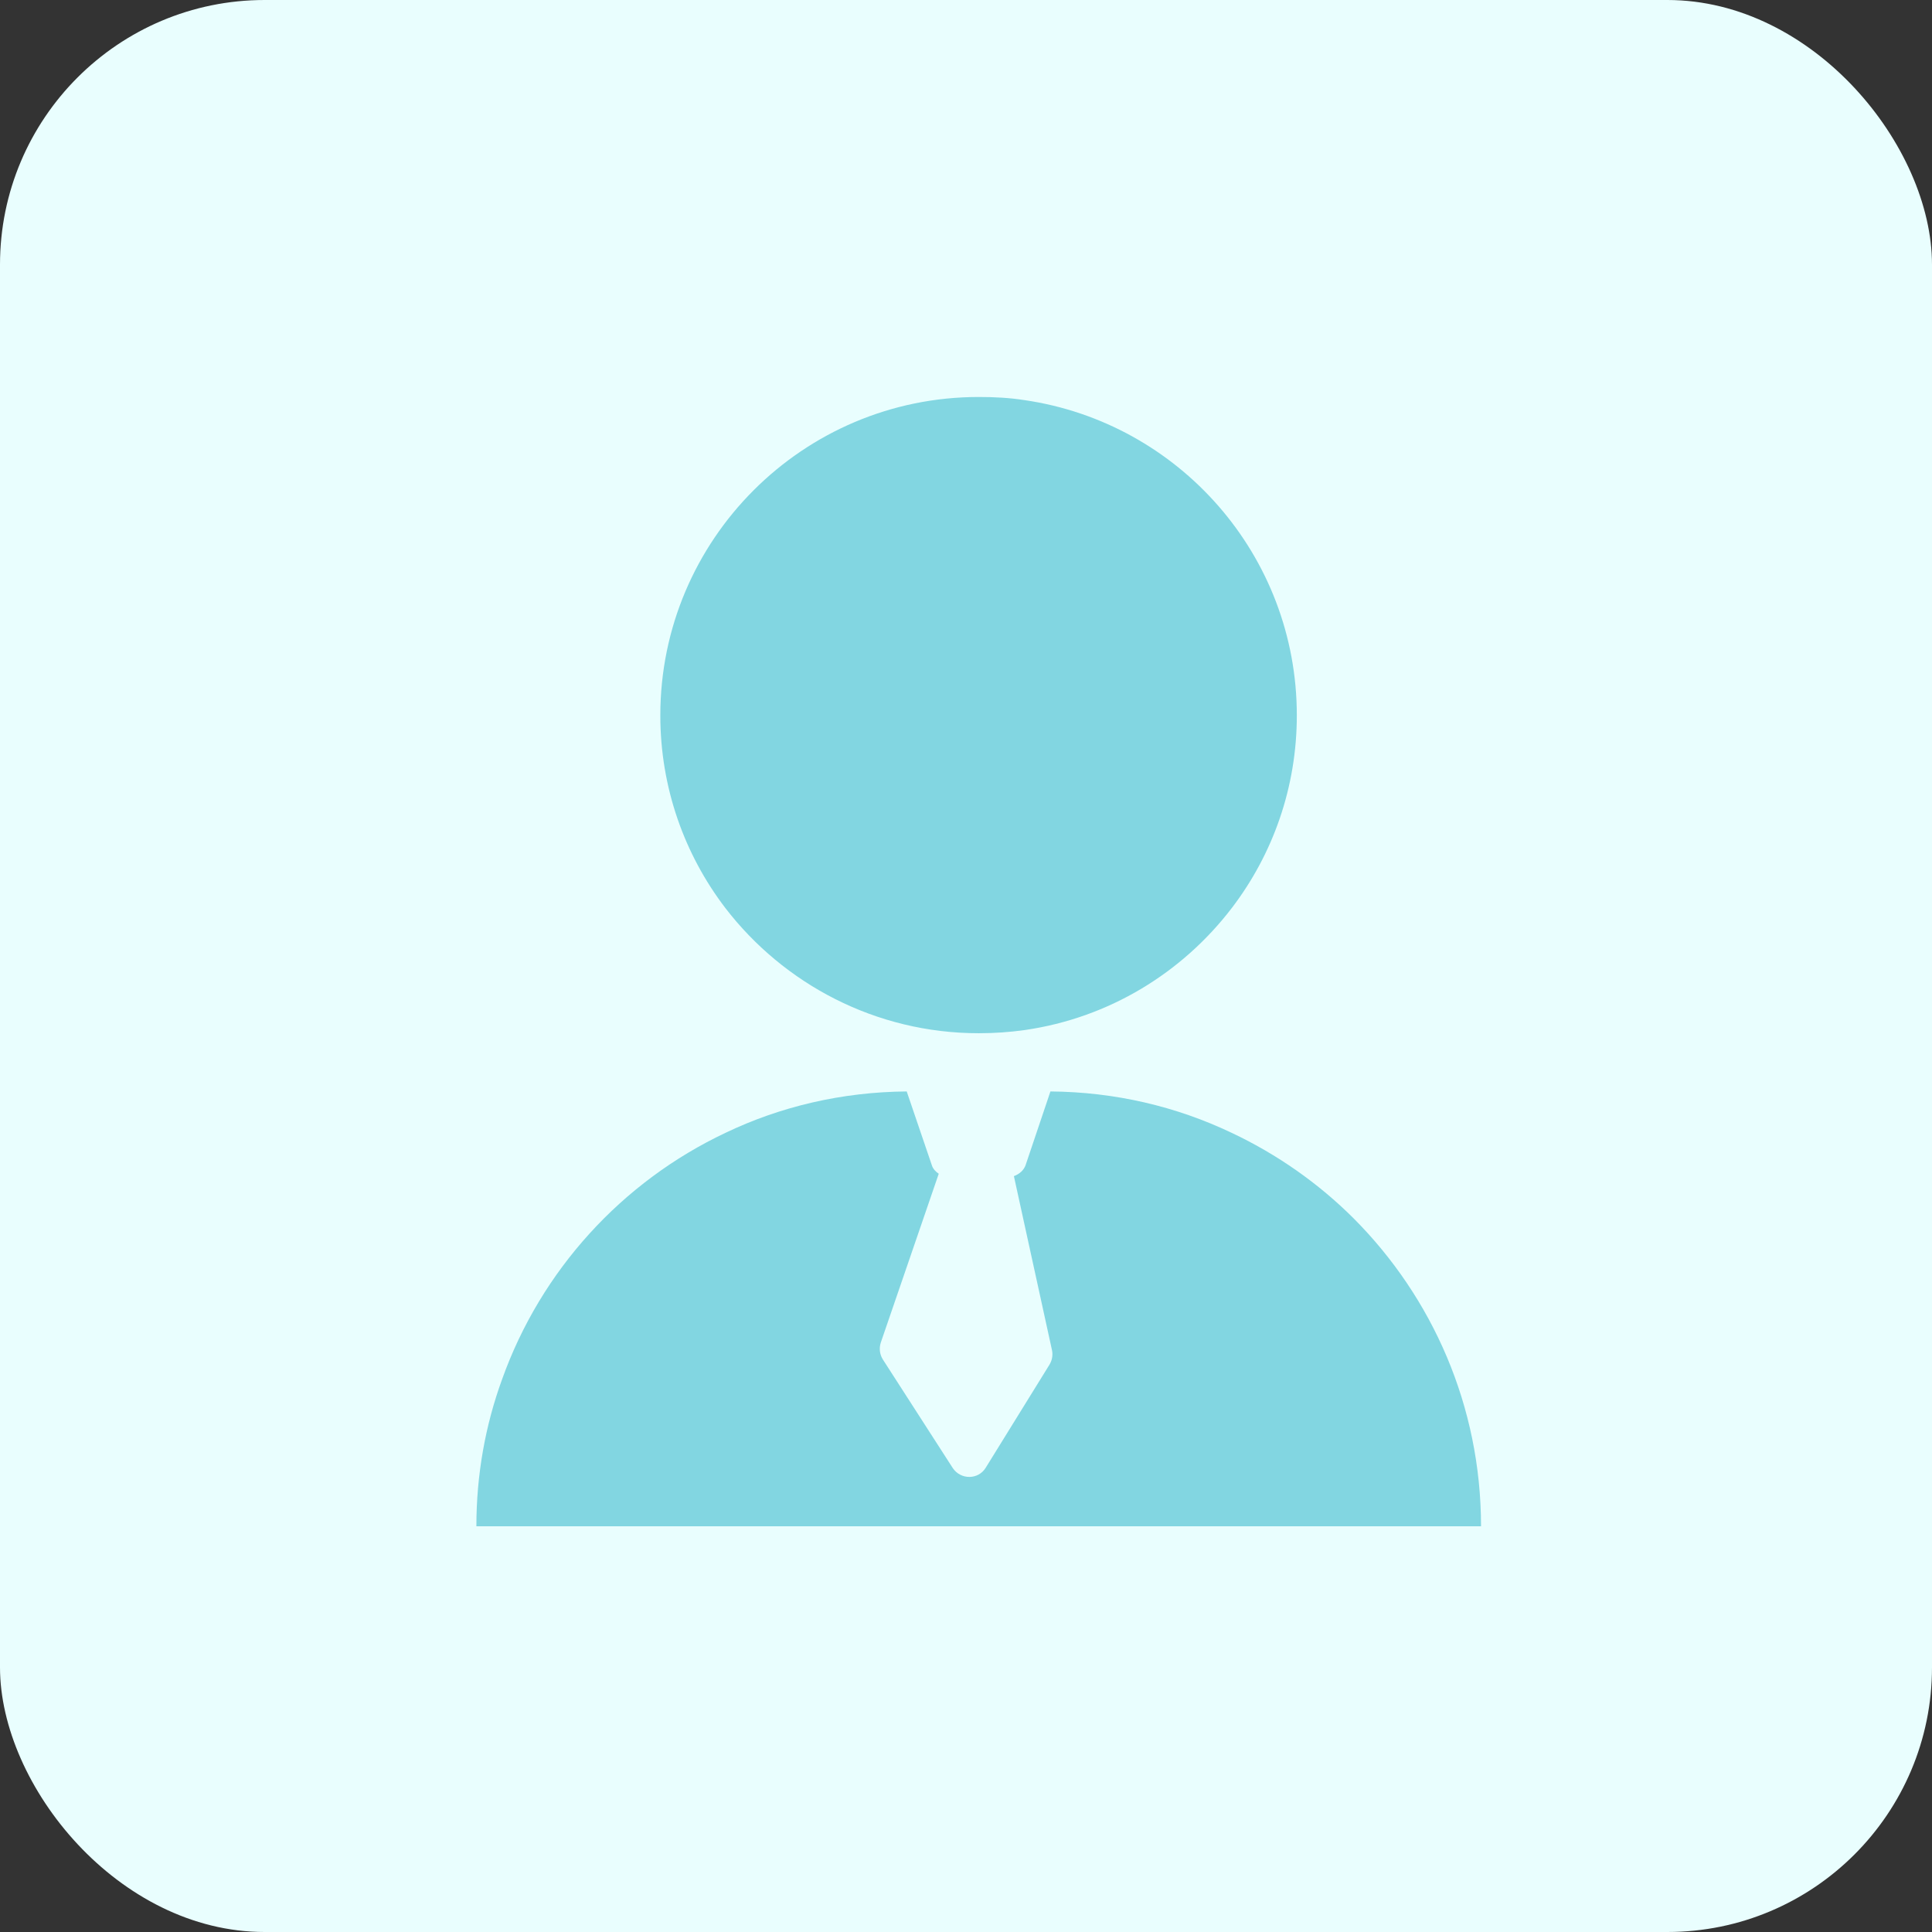
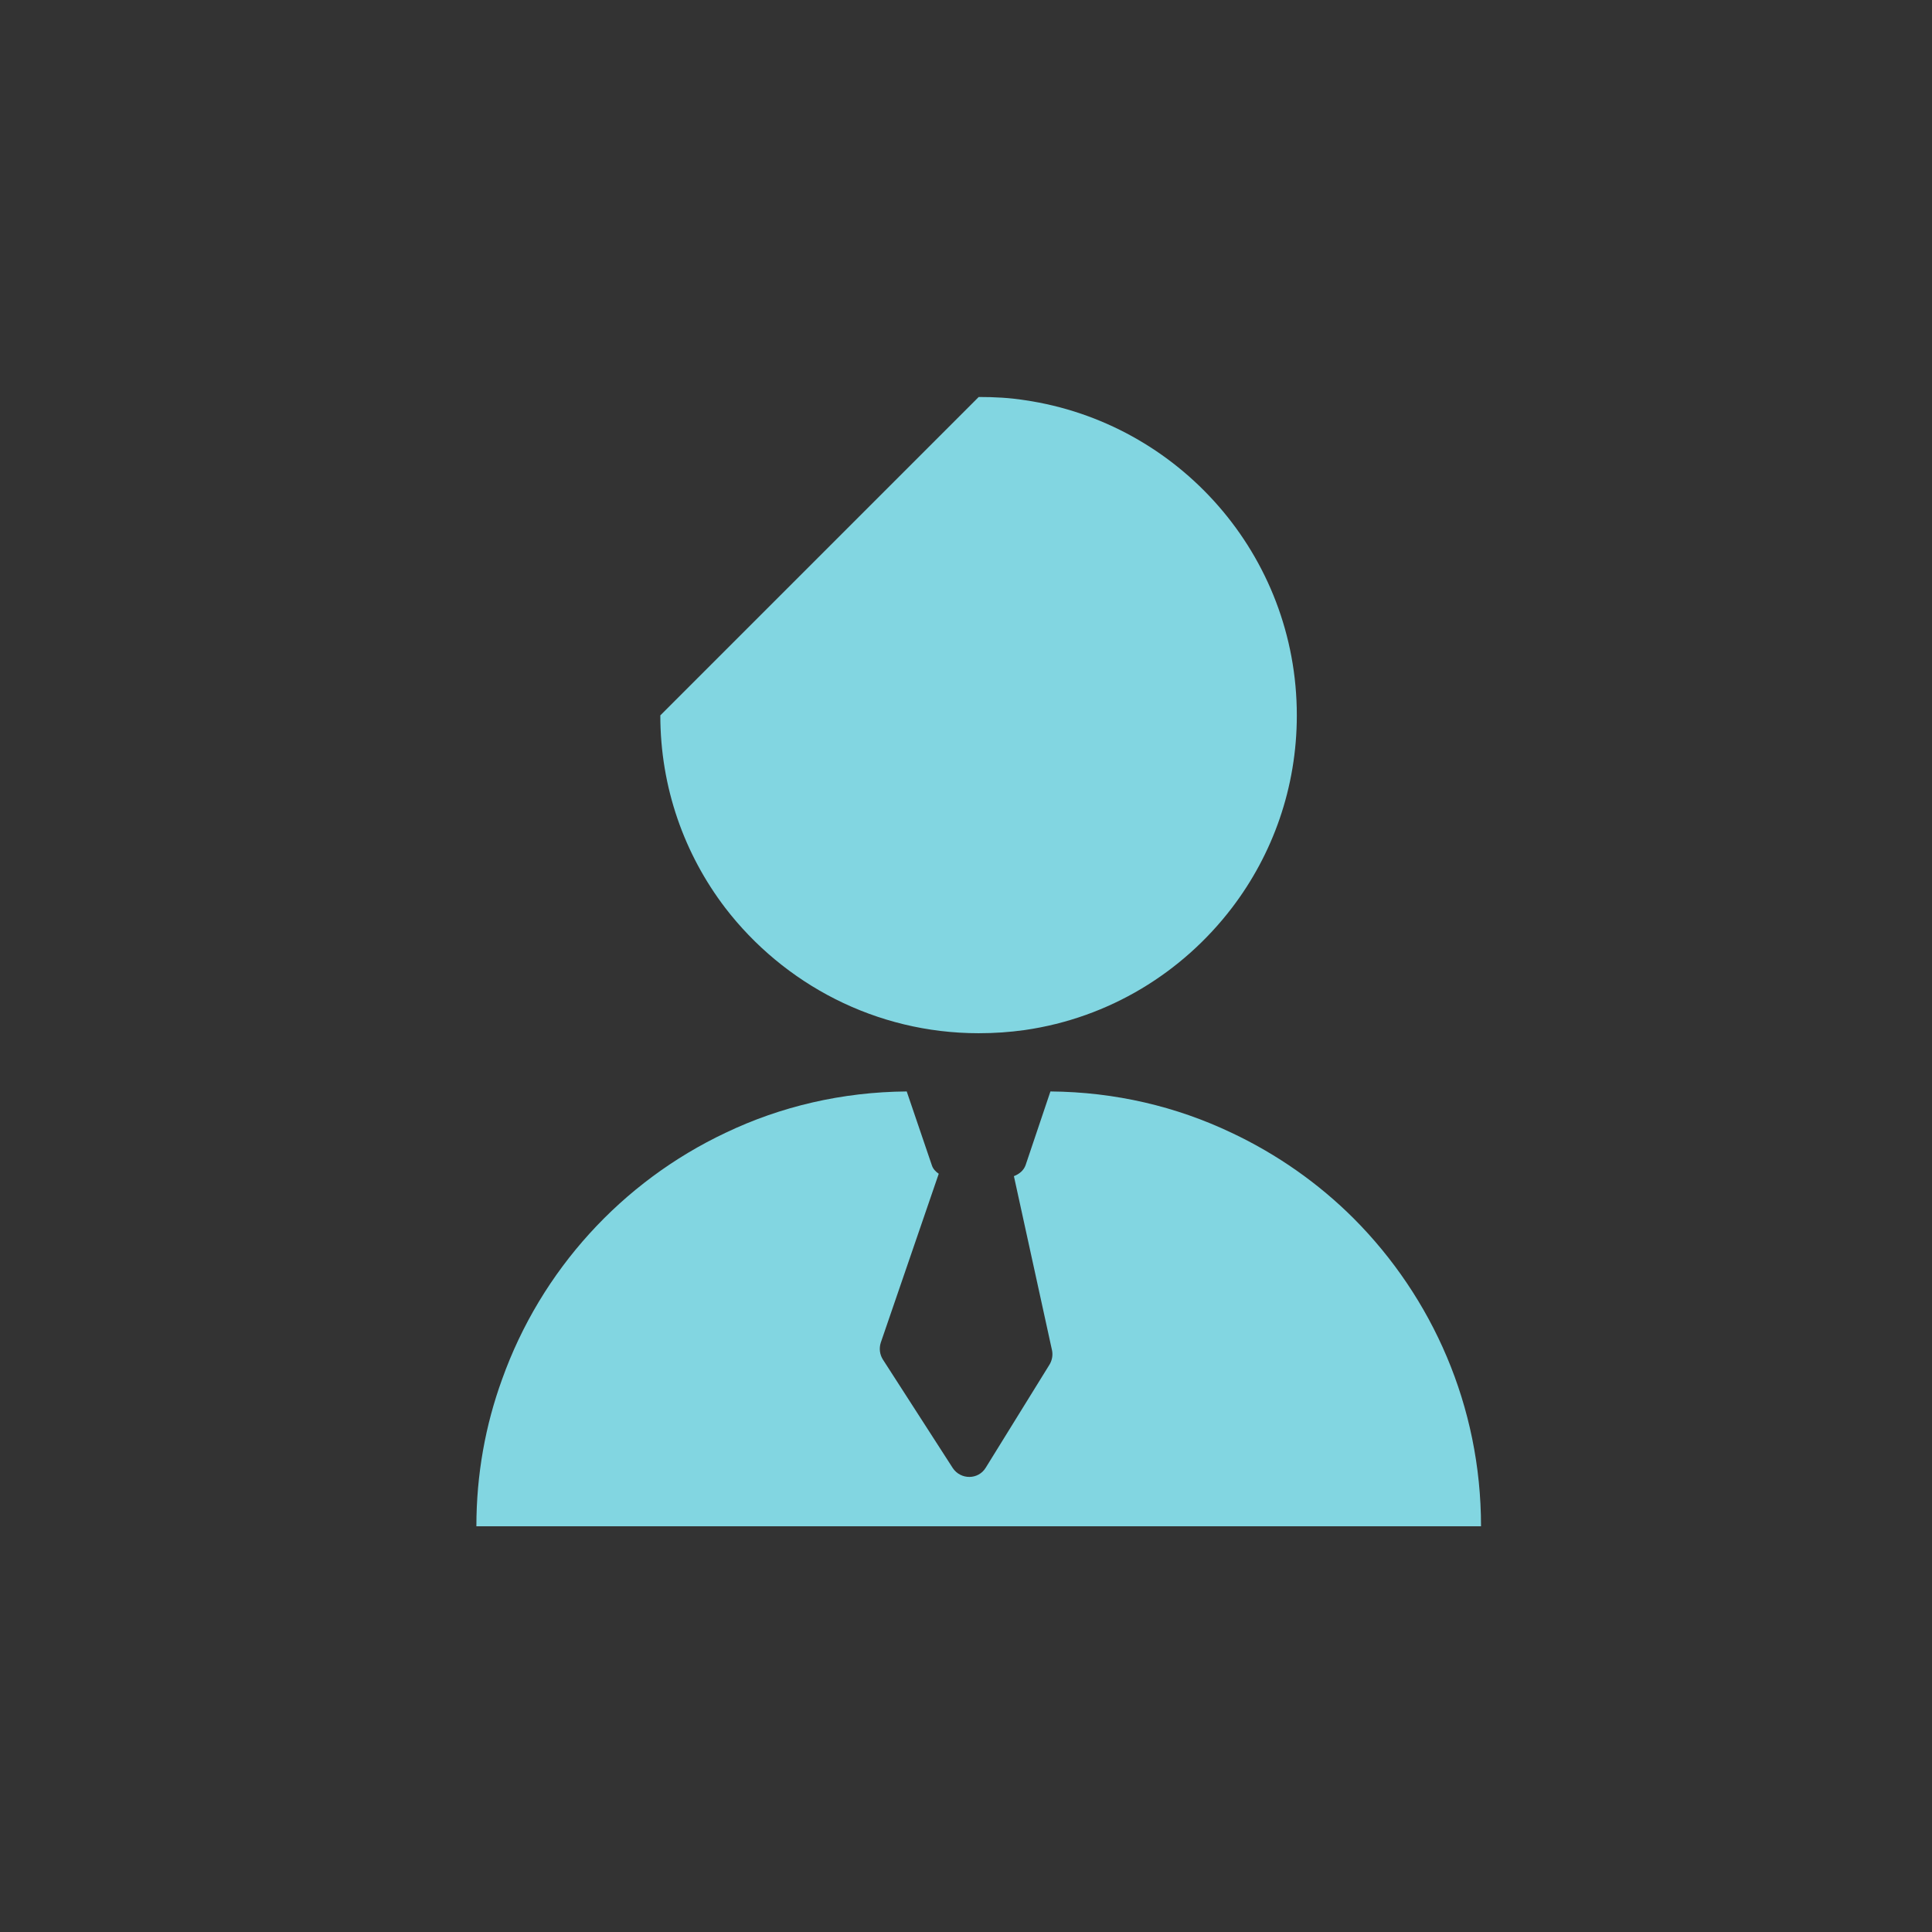
<svg xmlns="http://www.w3.org/2000/svg" width="73" height="73" viewBox="0 0 73 73" fill="none">
  <rect x="0" y="0" width="73" height="73" fill="#333333" stroke="none" />
-   <rect width="73" height="73" rx="10" fill="#E9FEFE" />
  <g clip-path="url(#clip0_140_289)">
-     <path d="M24.95 27.03C24.95 29.76 25.86 32.28 27.4 34.3C29.61 37.18 33.09 39.04 36.98 39.04C37.58 39.04 38.15 39 38.72 38.92C41.91 38.46 44.68 36.75 46.55 34.3C48.09 32.28 49 29.76 49 27.03C49 20.98 44.54 15.97 38.72 15.12C38.15 15.03 37.58 15 36.98 15C30.34 15 24.95 20.39 24.95 27.03Z" fill="#82D6E1" />
+     <path d="M24.95 27.03C24.95 29.76 25.86 32.28 27.4 34.3C29.61 37.18 33.09 39.04 36.98 39.04C37.58 39.04 38.15 39 38.72 38.92C41.91 38.46 44.68 36.75 46.55 34.3C48.09 32.28 49 29.76 49 27.03C49 20.98 44.54 15.97 38.72 15.12C38.15 15.03 37.58 15 36.98 15Z" fill="#82D6E1" />
    <path d="M55.96 57.67H18C18 55.72 18.34 53.85 18.97 52.12C20.44 48 23.5 44.65 27.42 42.8C29.49 41.81 31.81 41.26 34.26 41.24L35.21 44.03C35.25 44.16 35.35 44.27 35.47 44.35L33.28 50.73C33.21 50.95 33.24 51.18 33.36 51.37L36 55.47C36.3 55.92 36.97 55.92 37.25 55.45L39.65 51.57C39.75 51.41 39.79 51.21 39.75 51.02L38.31 44.44C38.52 44.36 38.68 44.22 38.75 44.03L39.69 41.24C42.14 41.26 44.45 41.81 46.53 42.8C48.25 43.61 49.82 44.71 51.15 46.04C54.12 49.02 55.96 53.13 55.96 57.67Z" fill="#82D6E1" />
  </g>
  <defs>
    <clipPath id="clip0_140_289">
      <rect width="37.96" height="42.67" fill="white" transform="translate(18 15)" />
    </clipPath>
  </defs>
</svg>